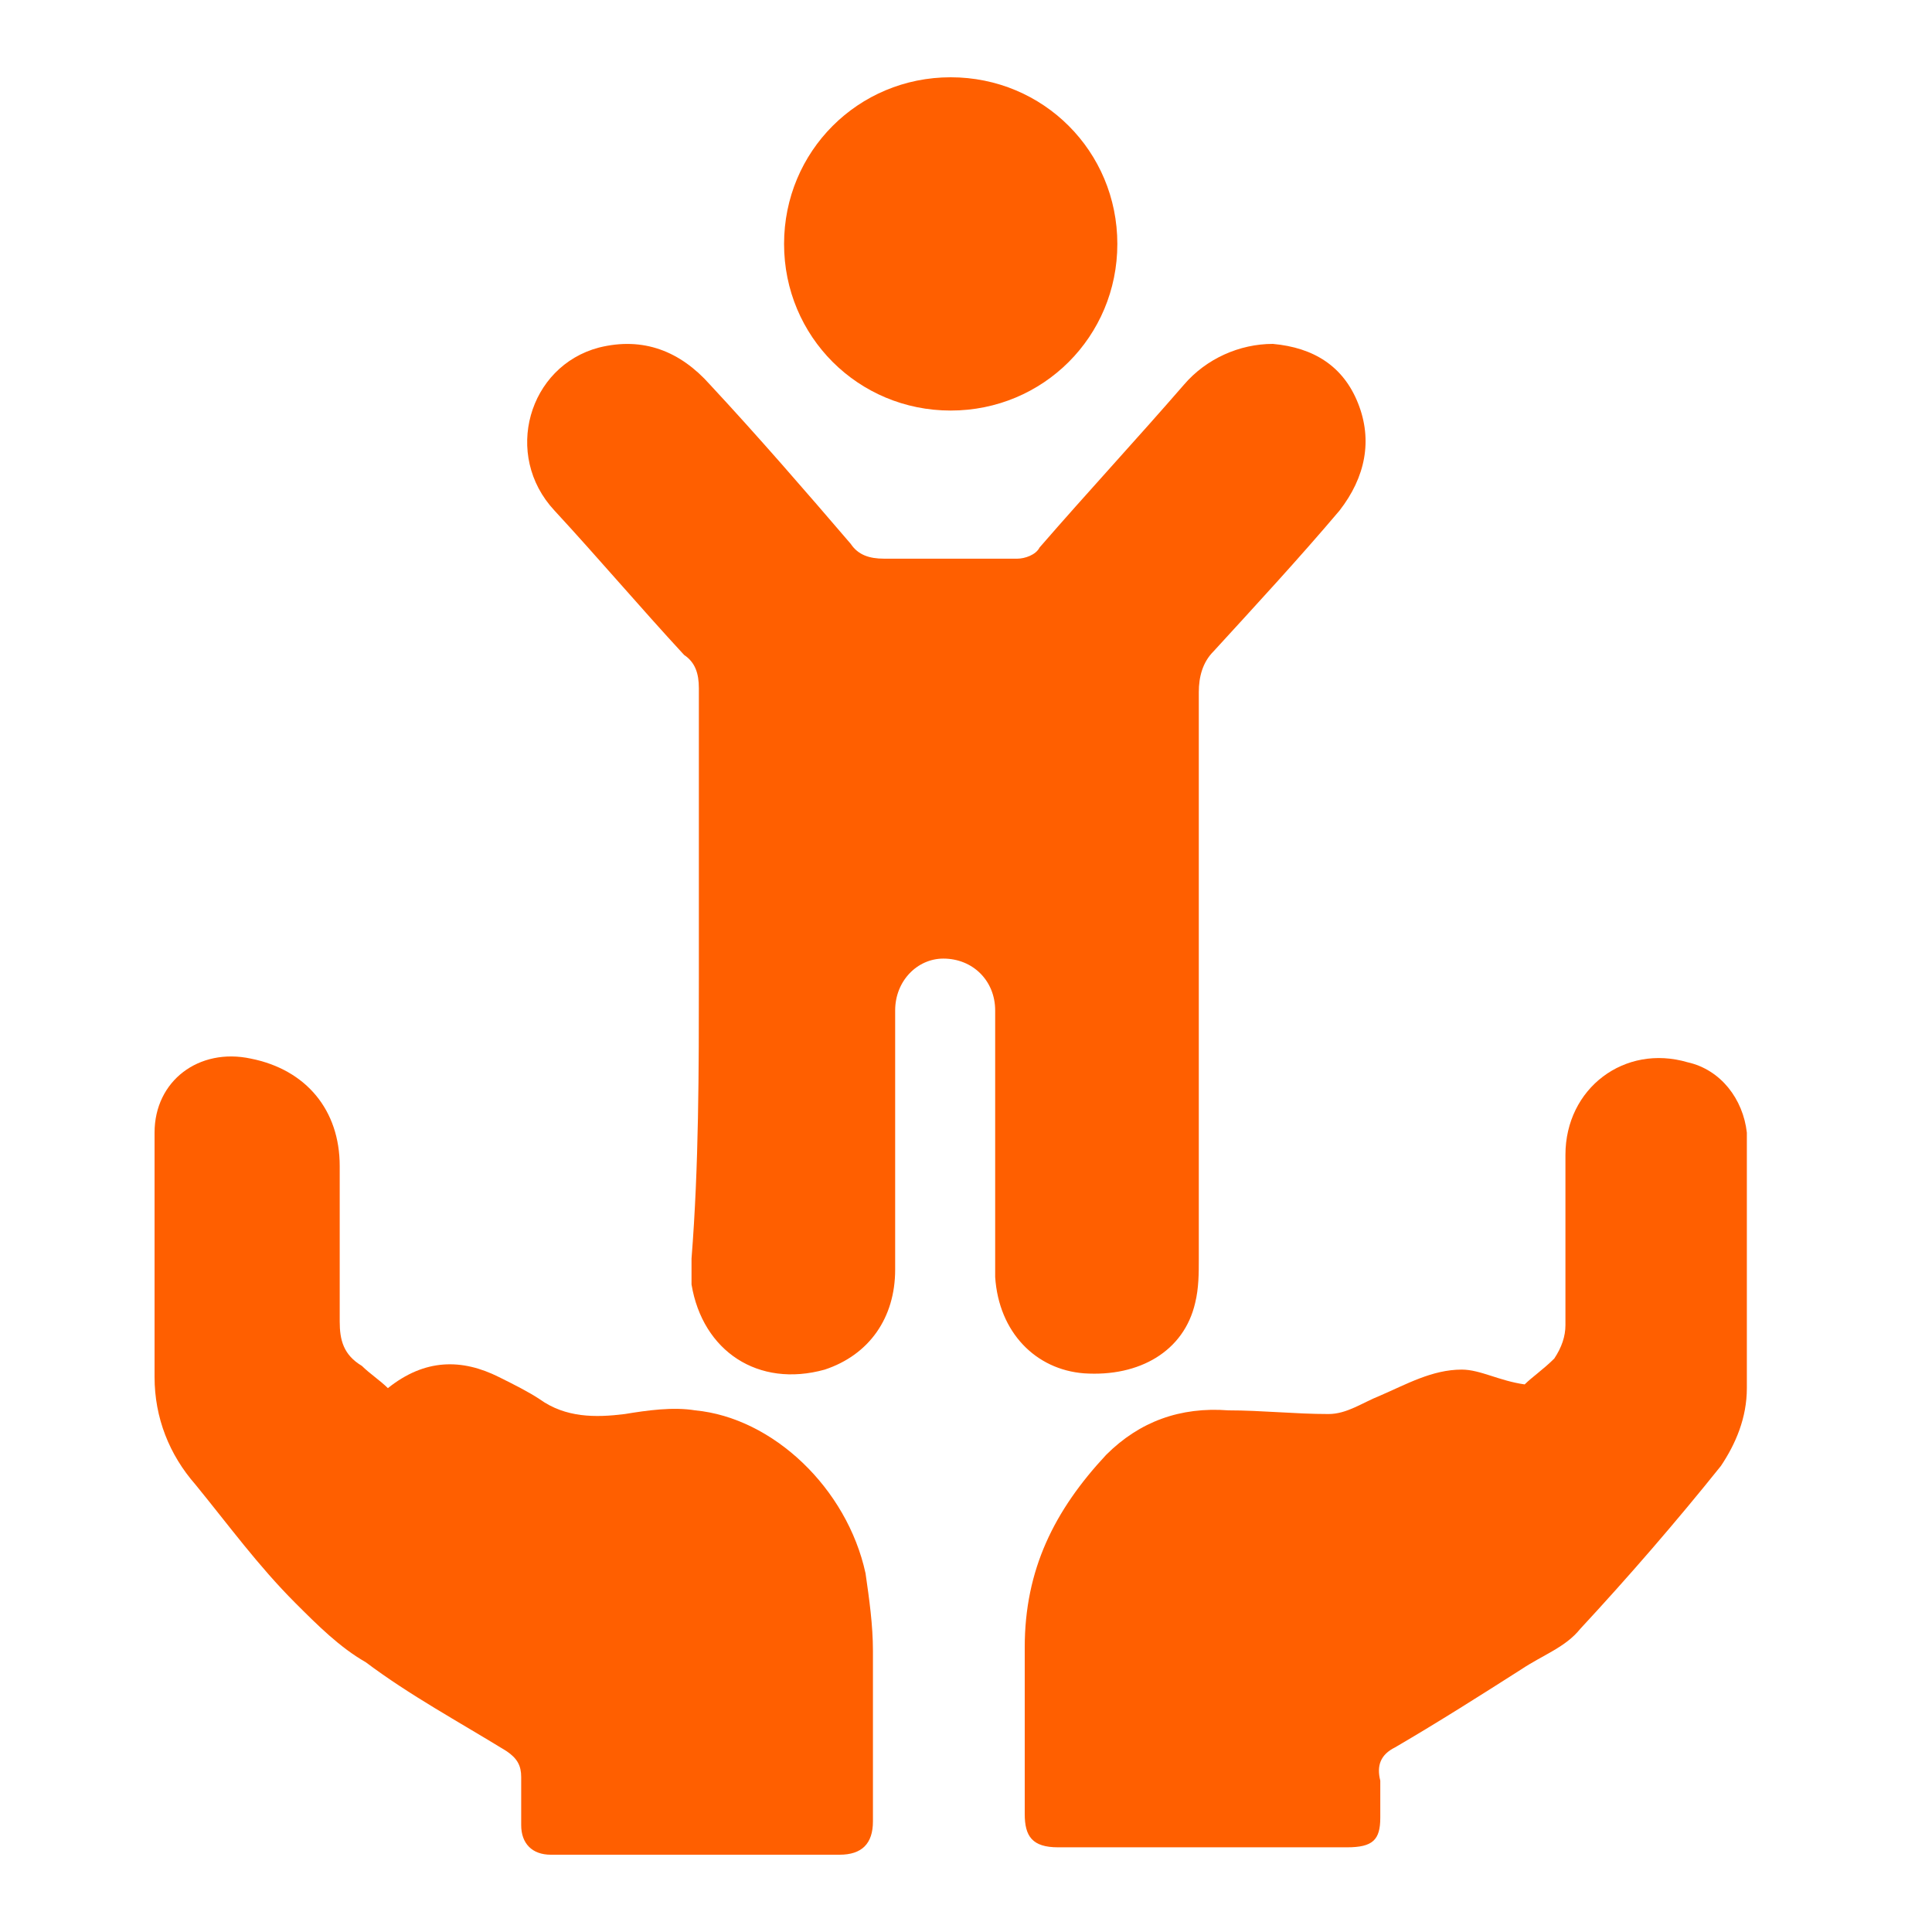
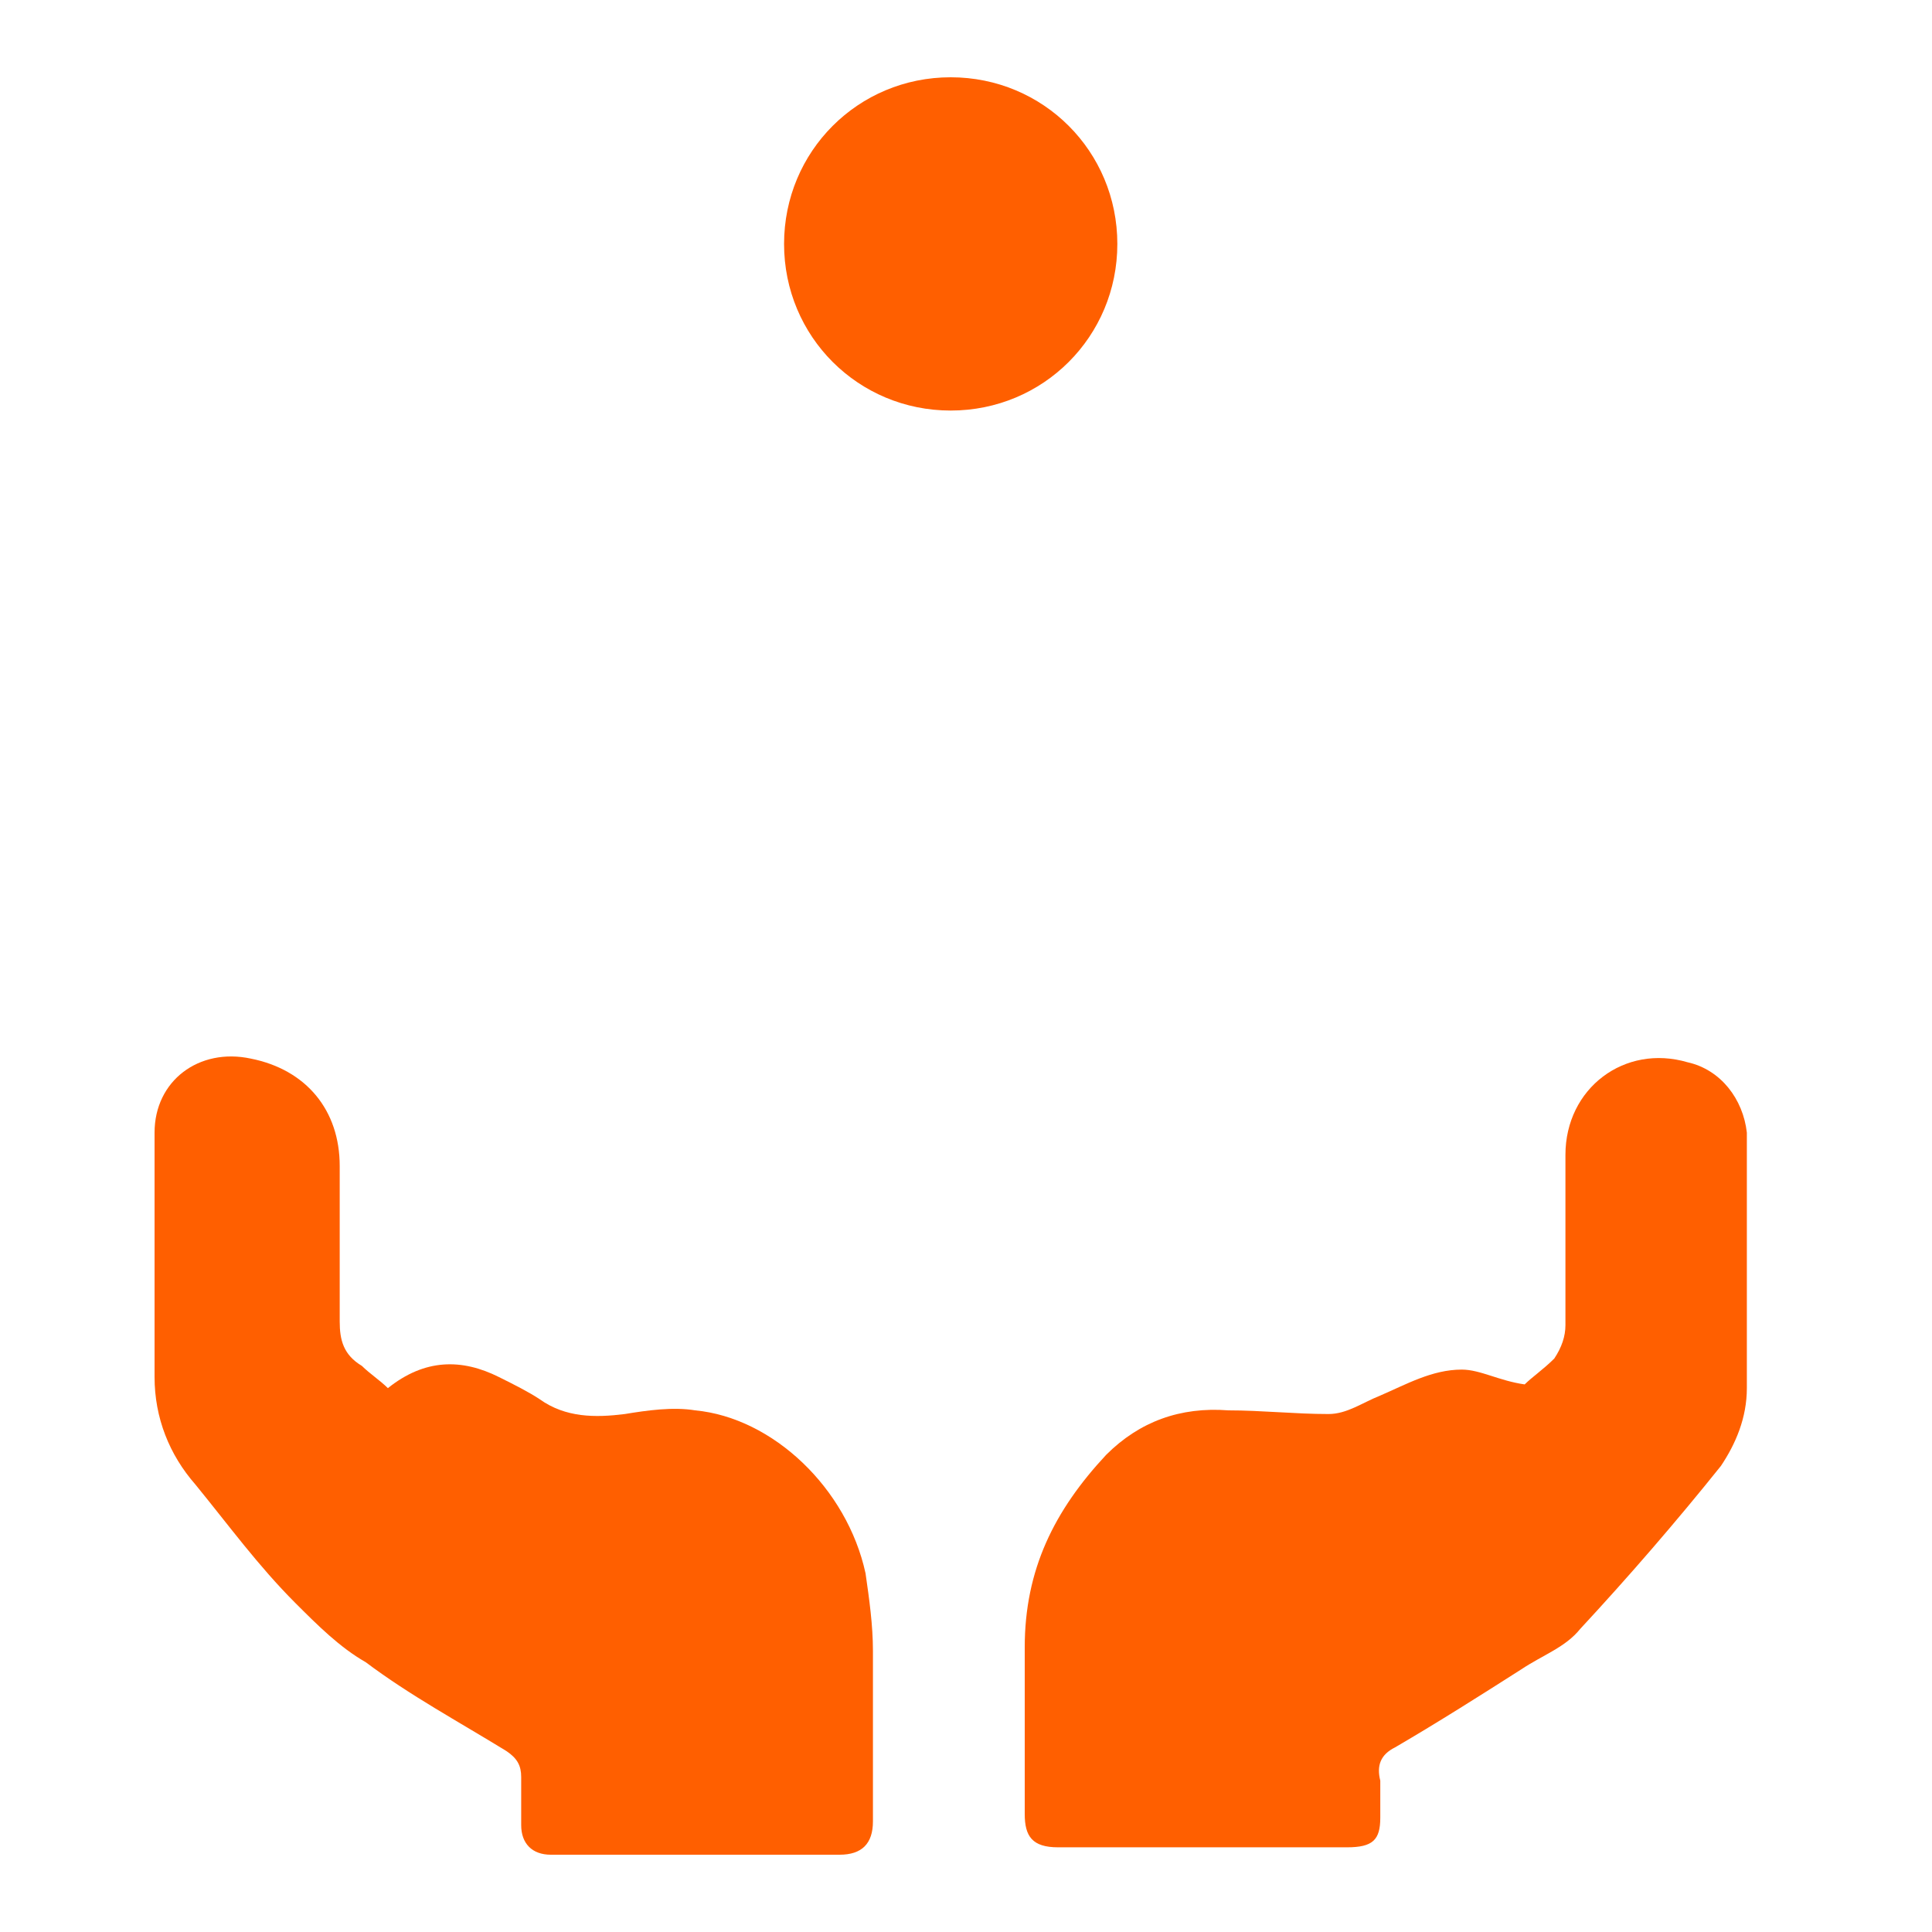
<svg xmlns="http://www.w3.org/2000/svg" width="30" height="30" viewBox="0 0 30 30" fill="none">
-   <path d="M10.852 15.172C10.852 13.678 10.852 12.182 10.852 10.688C10.852 10.457 10.795 10.285 10.623 10.17C9.932 9.422 9.3 8.675 8.61 7.928C7.805 7.065 8.207 5.685 9.3 5.397C9.99 5.225 10.565 5.455 11.025 5.973C11.773 6.777 12.52 7.64 13.21 8.445C13.325 8.617 13.498 8.675 13.727 8.675C14.418 8.675 15.107 8.675 15.797 8.675C15.912 8.675 16.085 8.617 16.142 8.502C16.89 7.64 17.637 6.835 18.385 5.973C18.73 5.57 19.247 5.34 19.765 5.34C20.398 5.397 20.858 5.685 21.087 6.26C21.317 6.835 21.203 7.41 20.8 7.928C20.168 8.675 19.477 9.422 18.845 10.113C18.672 10.285 18.615 10.515 18.615 10.745C18.615 13.678 18.615 16.61 18.615 19.543C18.615 19.773 18.615 20.003 18.558 20.233C18.385 20.98 17.695 21.383 16.832 21.325C16.085 21.267 15.51 20.692 15.453 19.83C15.453 19.715 15.453 19.6 15.453 19.485C15.453 18.22 15.453 16.955 15.453 15.69C15.453 15.23 15.107 14.885 14.648 14.885C14.245 14.885 13.9 15.23 13.9 15.69C13.9 17.012 13.9 18.392 13.9 19.715C13.9 20.462 13.498 21.038 12.807 21.267C11.773 21.555 10.91 20.98 10.738 19.945C10.738 19.83 10.738 19.657 10.738 19.543C10.852 18.105 10.852 16.61 10.852 15.172Z" fill="#FF5F00" />
  <path d="M6.023 21.555C6.598 21.095 7.173 21.095 7.748 21.383C7.978 21.497 8.208 21.613 8.38 21.727C8.783 22.015 9.243 22.015 9.703 21.957C10.047 21.9 10.45 21.843 10.795 21.9C12.002 22.015 13.152 23.108 13.44 24.43C13.498 24.832 13.555 25.235 13.555 25.637C13.555 26.5 13.555 27.42 13.555 28.282C13.555 28.628 13.383 28.8 13.037 28.8C11.543 28.8 10.047 28.8 8.553 28.8C8.265 28.8 8.093 28.628 8.093 28.34C8.093 28.11 8.093 27.823 8.093 27.593C8.093 27.42 8.035 27.305 7.863 27.19C7.115 26.73 6.368 26.328 5.678 25.81C5.275 25.58 4.93 25.235 4.585 24.89C4.01 24.315 3.55 23.683 3.033 23.05C2.63 22.59 2.4 22.015 2.4 21.383C2.4 20.117 2.4 18.852 2.4 17.587C2.4 16.782 3.09 16.265 3.895 16.438C4.758 16.61 5.275 17.242 5.275 18.105C5.275 18.91 5.275 19.715 5.275 20.52C5.275 20.808 5.333 21.038 5.62 21.21C5.735 21.325 5.908 21.44 6.023 21.555Z" fill="#FF5F00" />
  <path d="M23.675 21.497C23.79 21.383 23.962 21.267 24.135 21.095C24.25 20.922 24.308 20.75 24.308 20.578C24.308 19.715 24.308 18.852 24.308 17.933C24.308 16.898 25.227 16.207 26.205 16.495C26.723 16.61 27.067 17.07 27.125 17.587C27.125 18.91 27.125 20.233 27.125 21.555C27.125 22.015 26.953 22.418 26.723 22.762C26.032 23.625 25.285 24.488 24.538 25.293C24.308 25.58 23.962 25.695 23.617 25.925C22.985 26.328 22.352 26.73 21.663 27.133C21.433 27.247 21.375 27.42 21.433 27.65C21.433 27.823 21.433 28.052 21.433 28.225C21.433 28.57 21.317 28.685 20.915 28.685C20.11 28.685 19.247 28.685 18.442 28.685C17.753 28.685 17.12 28.685 16.43 28.685C16.027 28.685 15.912 28.512 15.912 28.168C15.912 27.305 15.912 26.442 15.912 25.58C15.912 24.372 16.372 23.453 17.177 22.59C17.695 22.073 18.328 21.843 19.075 21.9C19.593 21.9 20.11 21.957 20.628 21.957C20.915 21.957 21.145 21.785 21.433 21.67C21.835 21.497 22.238 21.267 22.698 21.267C22.985 21.267 23.273 21.44 23.675 21.497Z" fill="#FF5F00" />
  <path d="M17.35 3.788C17.35 5.225 16.2 6.375 14.762 6.375C13.325 6.375 12.175 5.225 12.175 3.788C12.175 2.35 13.325 1.2 14.762 1.2C16.2 1.2 17.35 2.35 17.35 3.788Z" fill="#FF5F00" />
</svg>